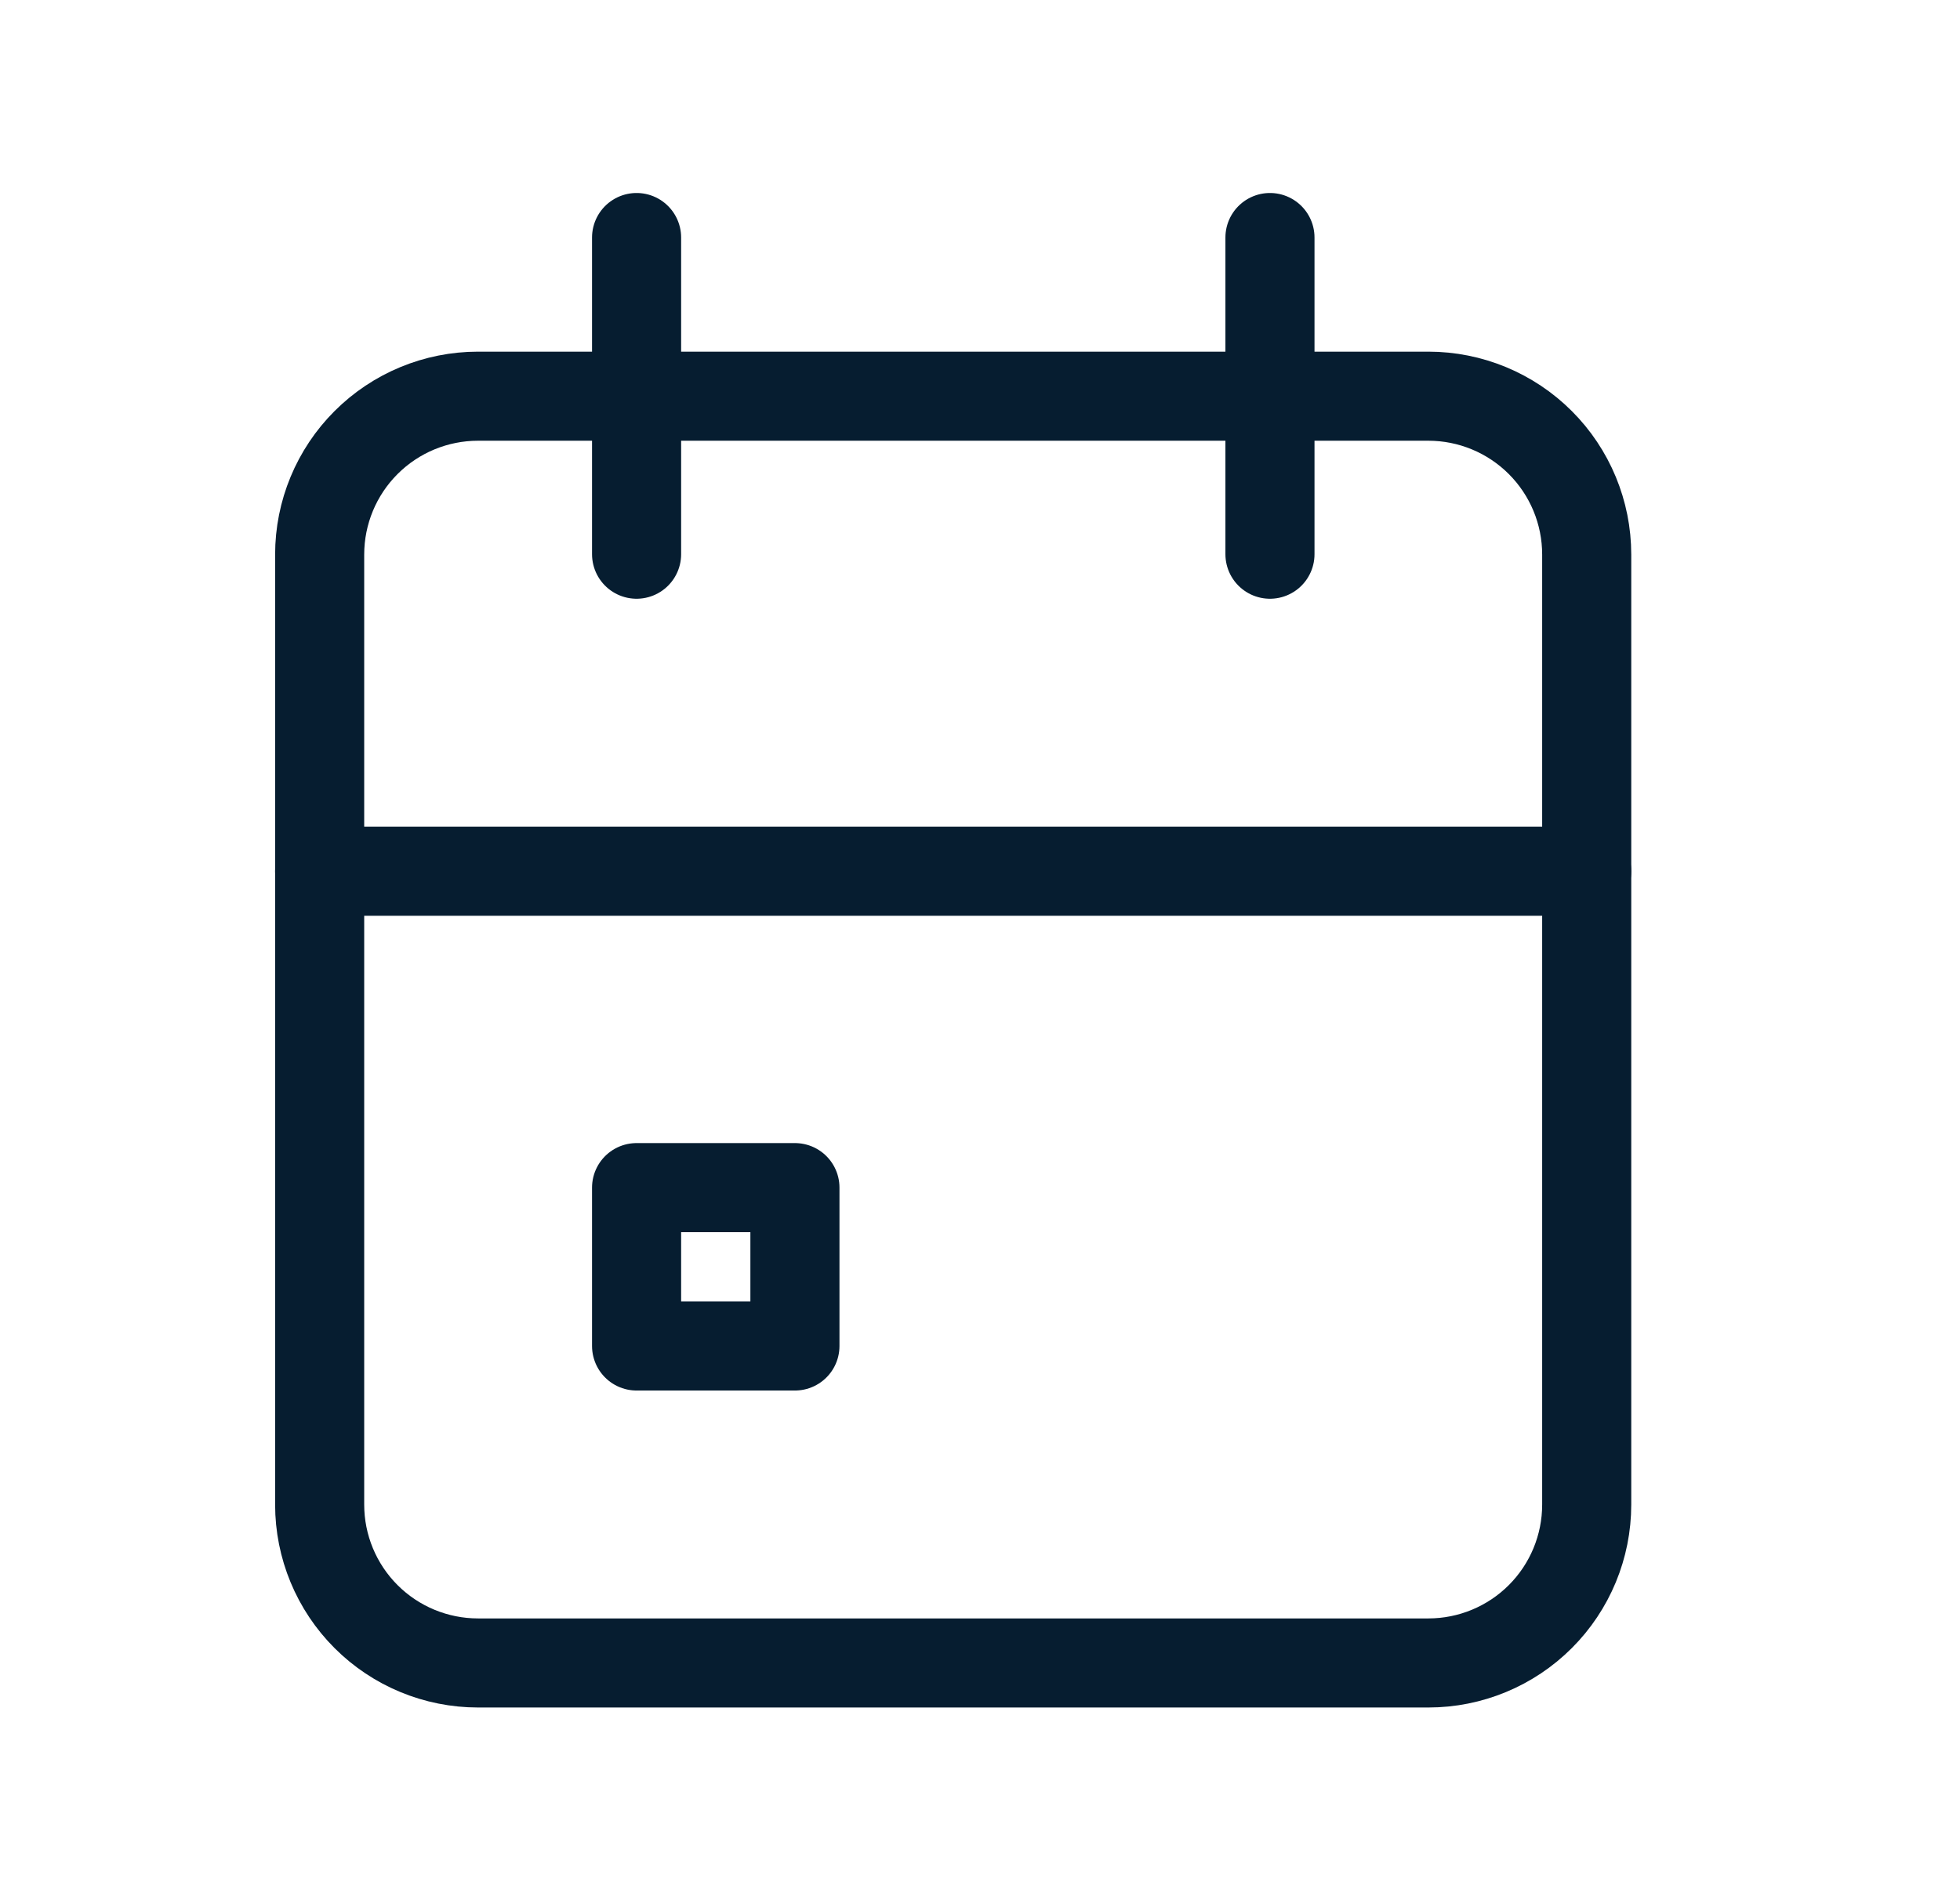
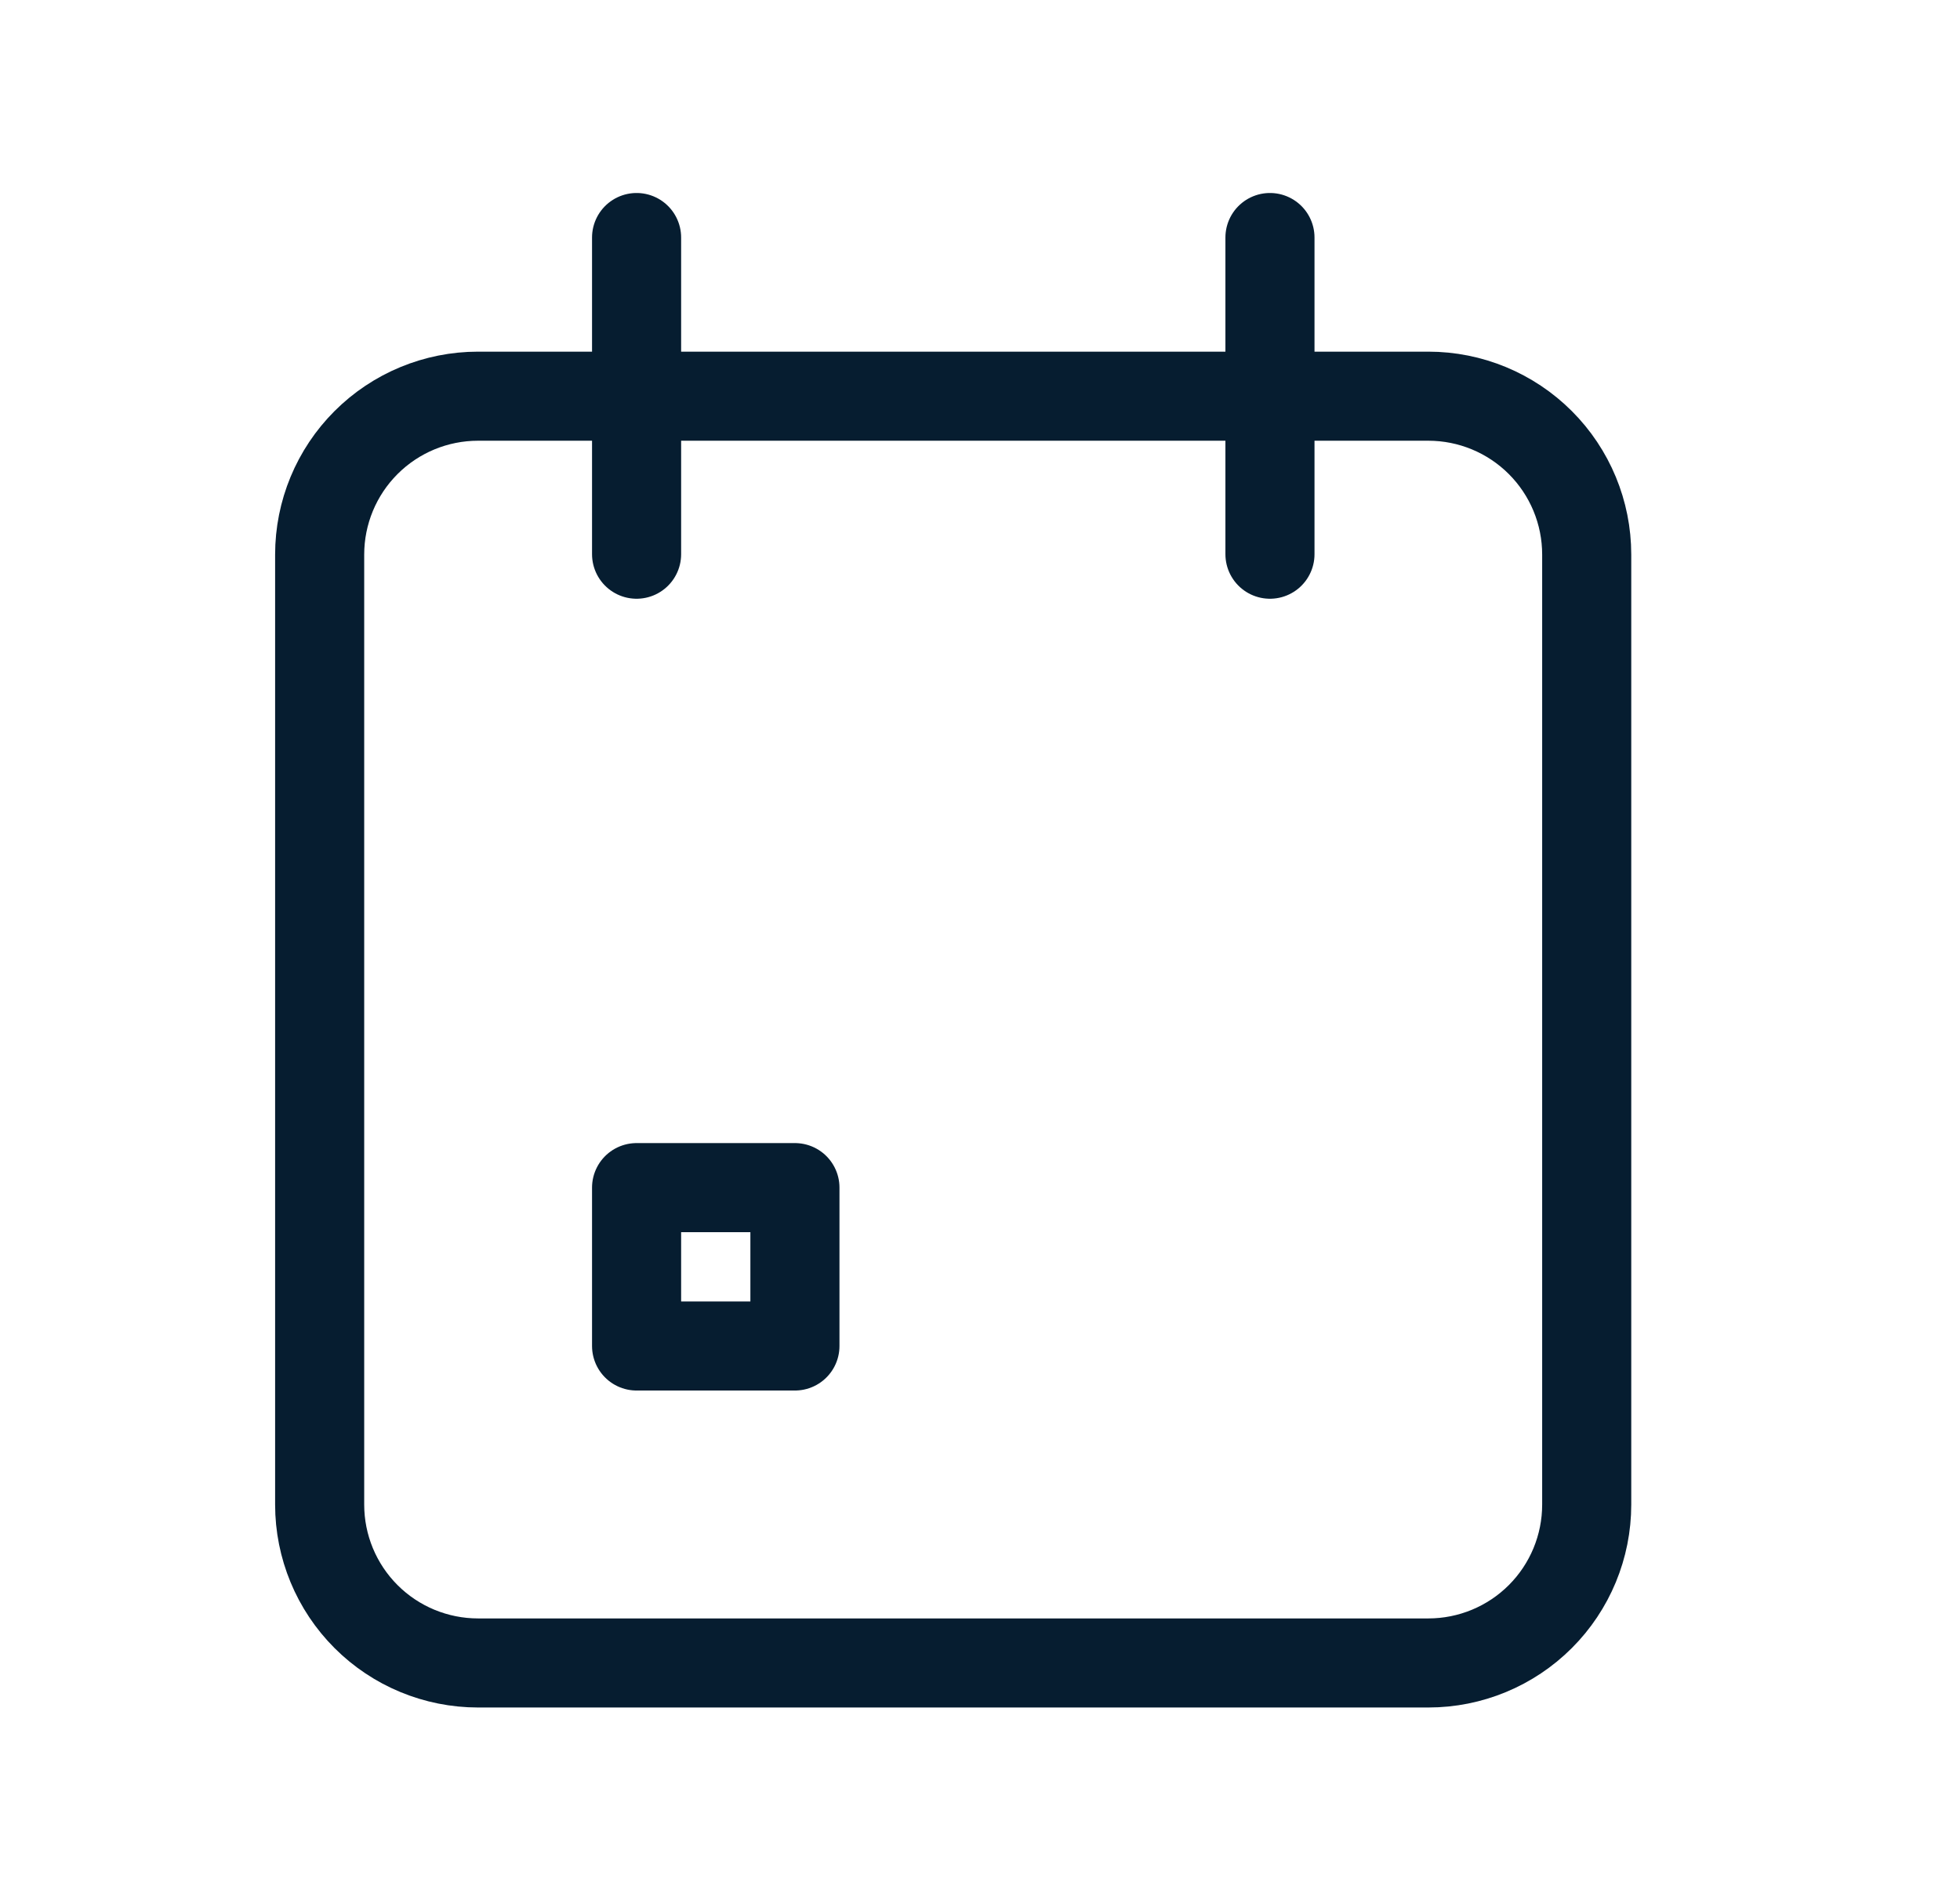
<svg xmlns="http://www.w3.org/2000/svg" width="33" height="32" viewBox="0 0 33 32" fill="none">
  <path d="M5.382 9.339C5.382 8.631 5.663 7.953 6.163 7.453C6.663 6.953 7.341 6.672 8.049 6.672H24.049C24.756 6.672 25.434 6.953 25.934 7.453C26.434 7.953 26.715 8.631 26.715 9.339V25.338C26.715 26.046 26.434 26.724 25.934 27.224C25.434 27.724 24.756 28.005 24.049 28.005H8.049C7.341 28.005 6.663 27.724 6.163 27.224C5.663 26.724 5.382 26.046 5.382 25.338V9.339Z" stroke="#061D30" stroke-width="1.5" stroke-linecap="round" stroke-linejoin="round" />
  <path d="M21.382 4V9.333" stroke="#061D30" stroke-width="1.5" stroke-linecap="round" stroke-linejoin="round" />
  <path d="M10.718 4V9.333" stroke="#061D30" stroke-width="1.5" stroke-linecap="round" stroke-linejoin="round" />
-   <path d="M5.382 14.672H26.715" stroke="#061D30" stroke-width="1.5" stroke-linecap="round" stroke-linejoin="round" />
-   <path d="M10.718 20H13.384V22.667H10.718V20Z" stroke="#061D30" stroke-width="1.5" stroke-linecap="round" stroke-linejoin="round" />
+   <path d="M10.718 20H13.384V22.667H10.718V20" stroke="#061D30" stroke-width="1.5" stroke-linecap="round" stroke-linejoin="round" />
</svg>